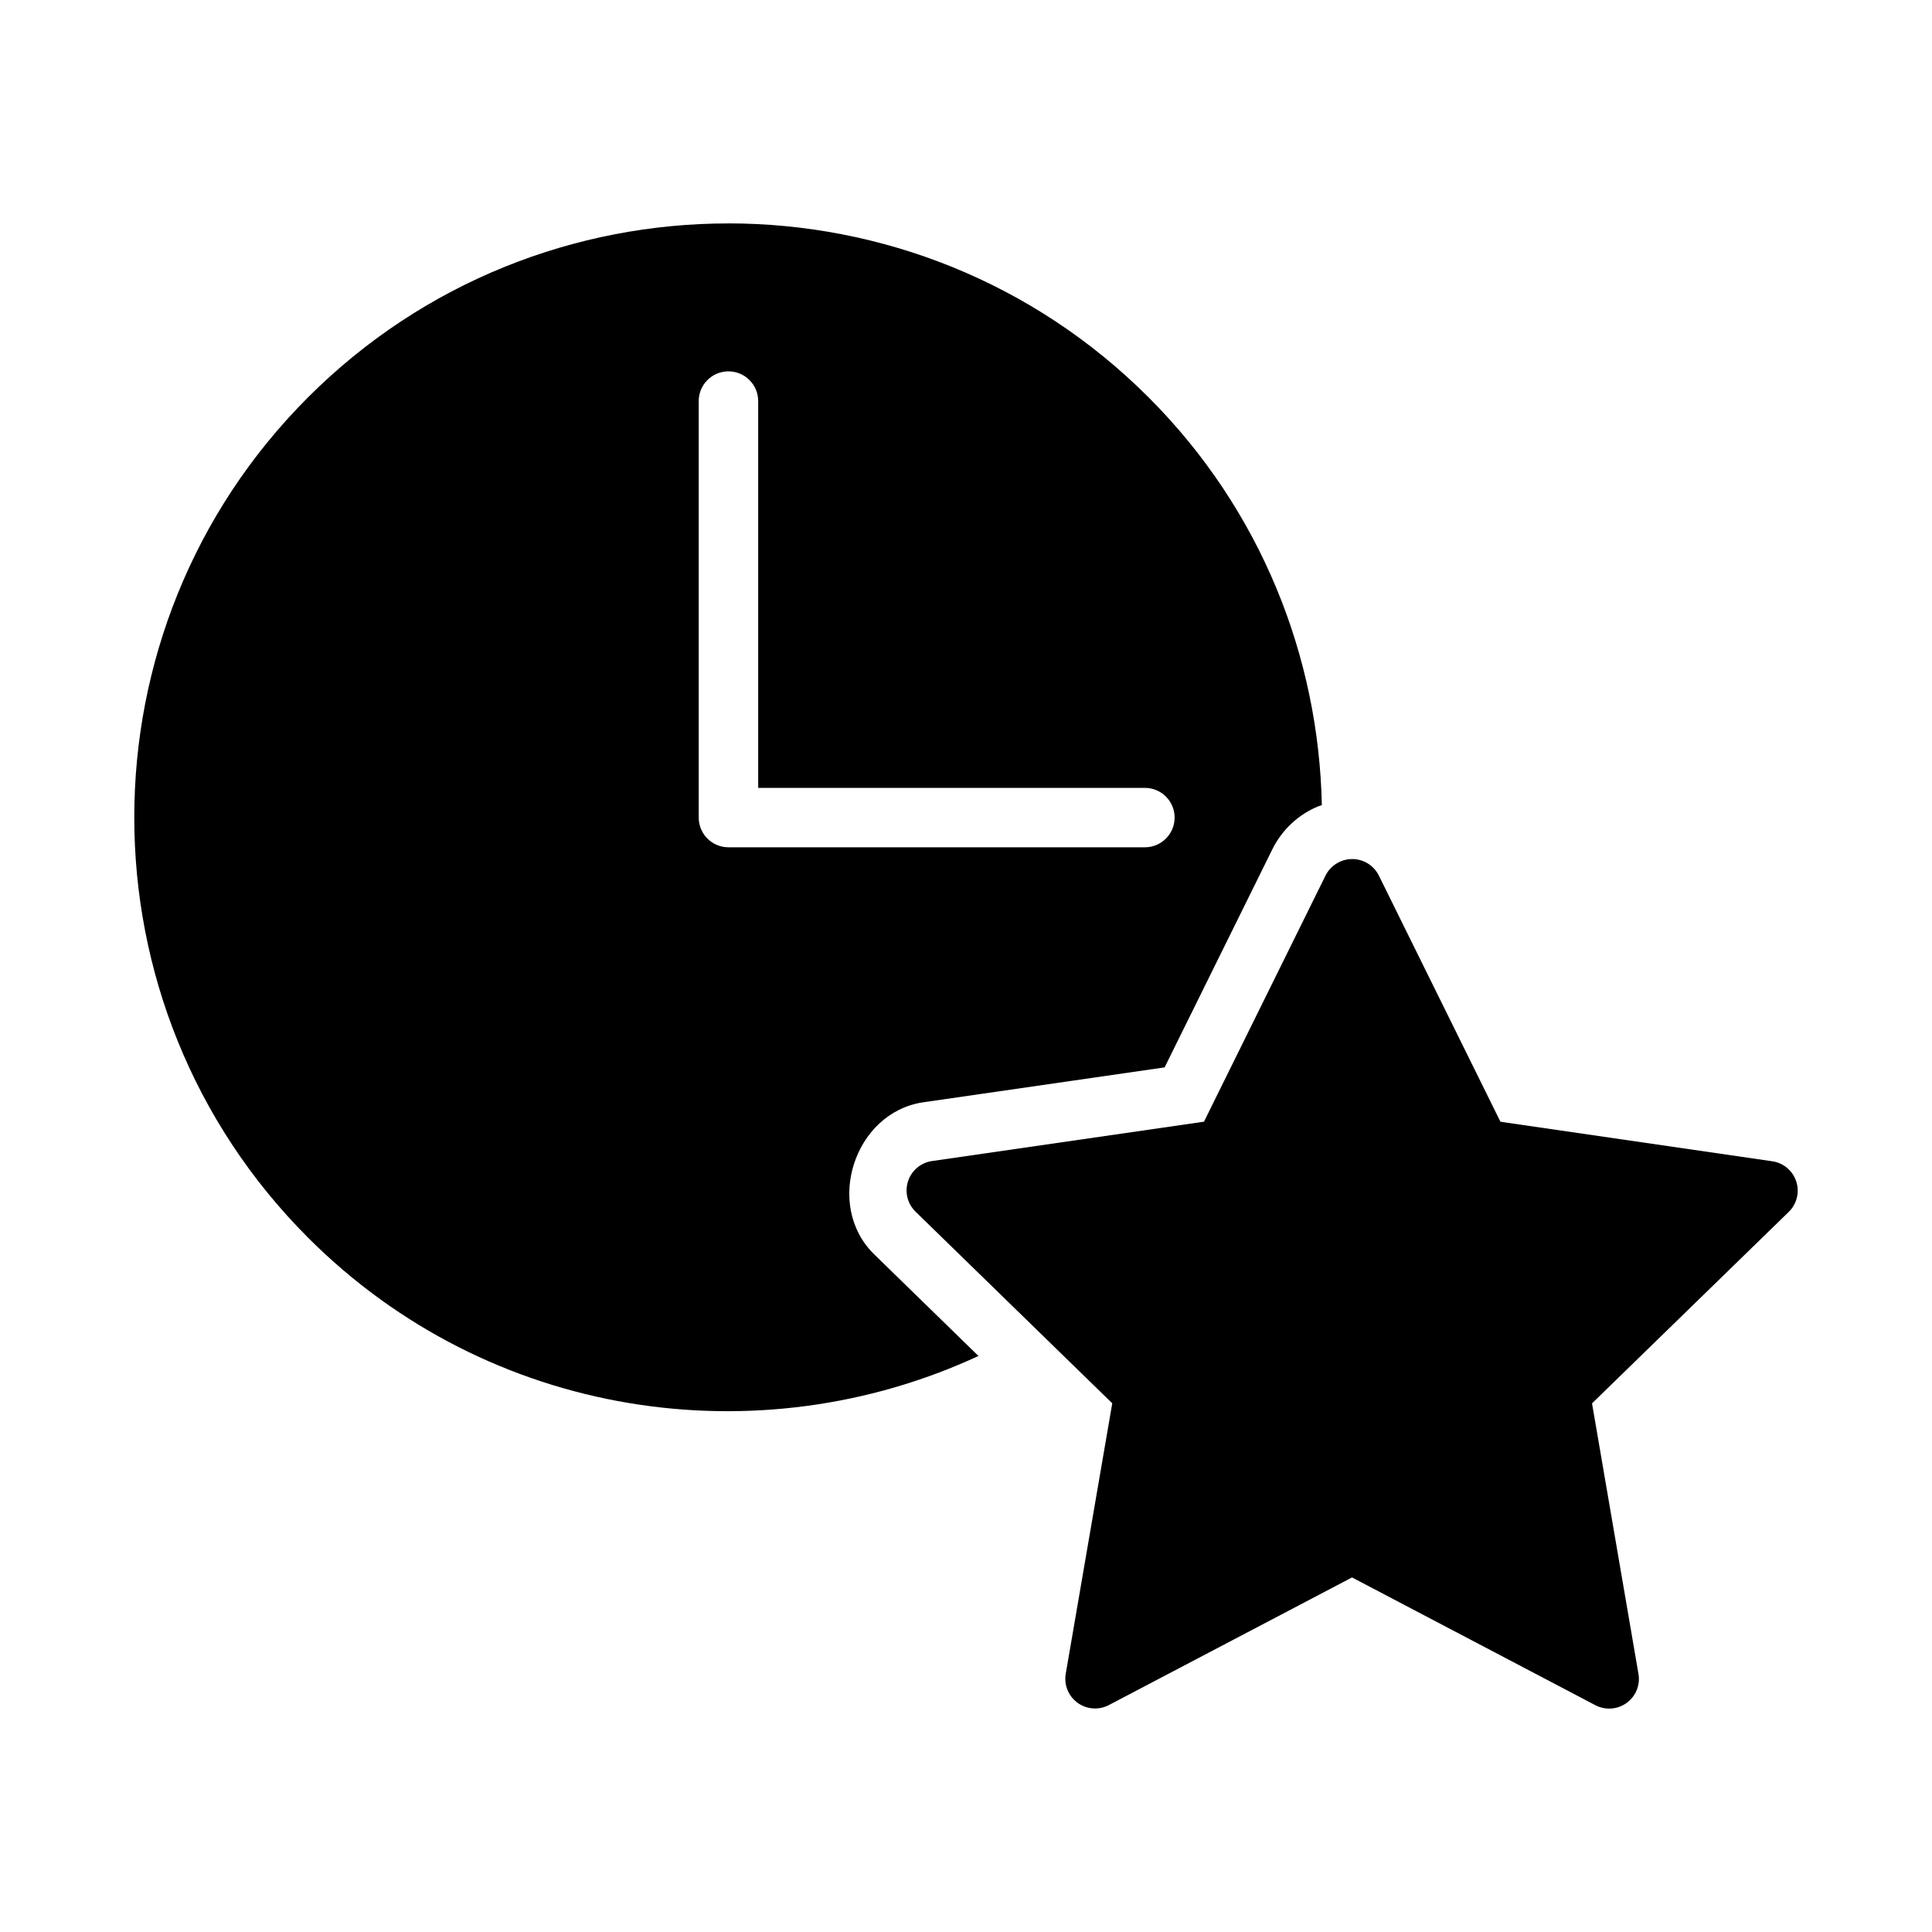
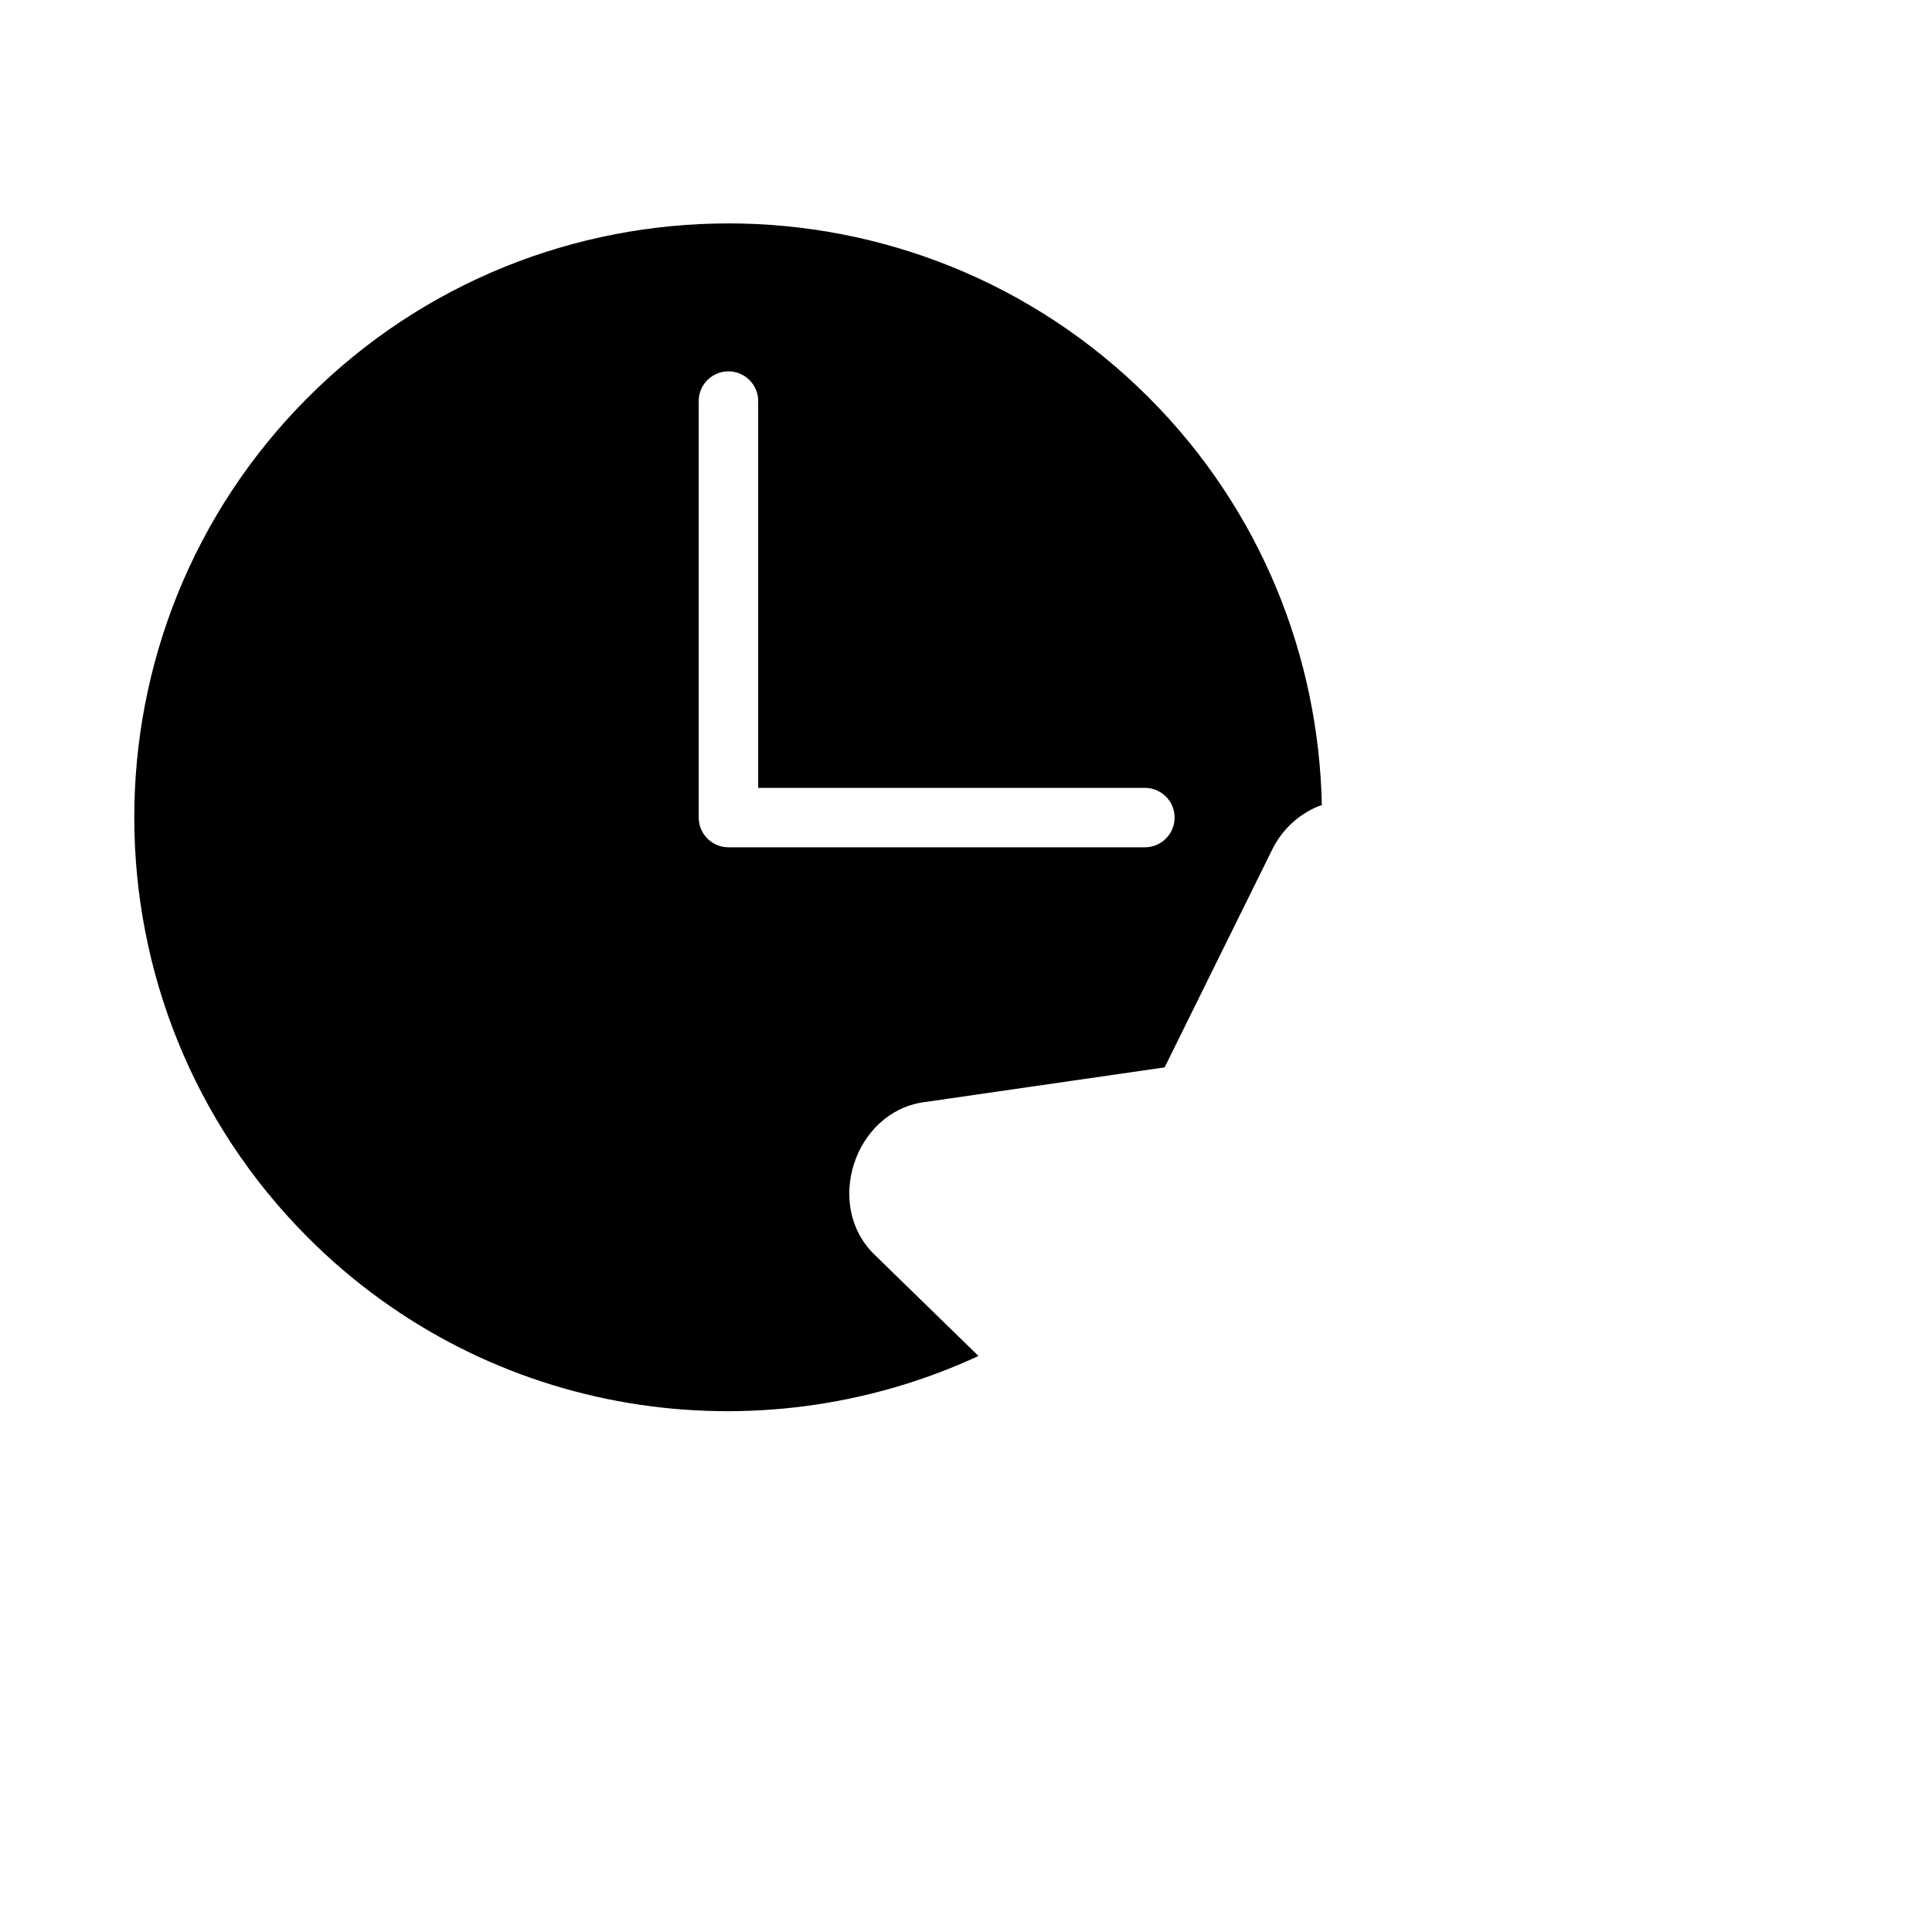
<svg xmlns="http://www.w3.org/2000/svg" fill="#000000" width="800px" height="800px" version="1.1" viewBox="144 144 512 512">
  <g>
    <path d="m337.02 203.21c-40.328-0.008-80.656 15.352-111.38 46.078-61.43 61.438-61.395 161.3 0.031 222.74 48 48 119.38 58.32 177.63 31.32l-27.598-26.906c-13.309-12.918-5.375-37.613 12.961-40.328l-0.004-0.004h0.062l63.914-9.242 28.535-57.766c2.559-5.188 6.914-9.281 12.27-11.453 0.297-0.117 0.574-0.148 0.859-0.27-0.812-39.211-16.031-78.188-45.91-108.07-30.715-30.719-71.051-46.102-111.38-46.109zm-0.117 39.207-0.004-0.004c2.141-0.039 4.203 0.793 5.719 2.305 1.512 1.508 2.348 3.57 2.309 5.707v102.37h102.48-0.004c4.356 0 7.883 3.523 7.883 7.871s-3.527 7.875-7.883 7.875h-110.39c-4.352-0.023-7.859-3.559-7.844-7.906v-110.21c-0.078-4.344 3.387-7.93 7.734-8.012z" />
-     <path d="m499.37 372.24c-1.789 0.727-3.246 2.082-4.102 3.812l-32.199 65.207-72.094 10.434v-0.004c-2.965 0.441-5.422 2.519-6.344 5.371-0.918 2.848-0.141 5.969 2.008 8.055l52.121 50.777-12.328 71.68c-0.504 2.949 0.711 5.93 3.137 7.688 2.422 1.762 5.637 1.992 8.289 0.605l64.445-33.828 64.473 33.852c2.656 1.398 5.875 1.168 8.305-0.598 2.43-1.762 3.641-4.75 3.129-7.703l-12.305-71.68 52.125-50.738c2.148-2.086 2.922-5.207 2.004-8.051-0.922-2.848-3.375-4.926-6.34-5.367l-72.059-10.477-32.211-65.215c-1.824-3.715-6.219-5.383-10.055-3.82z" />
  </g>
</svg>